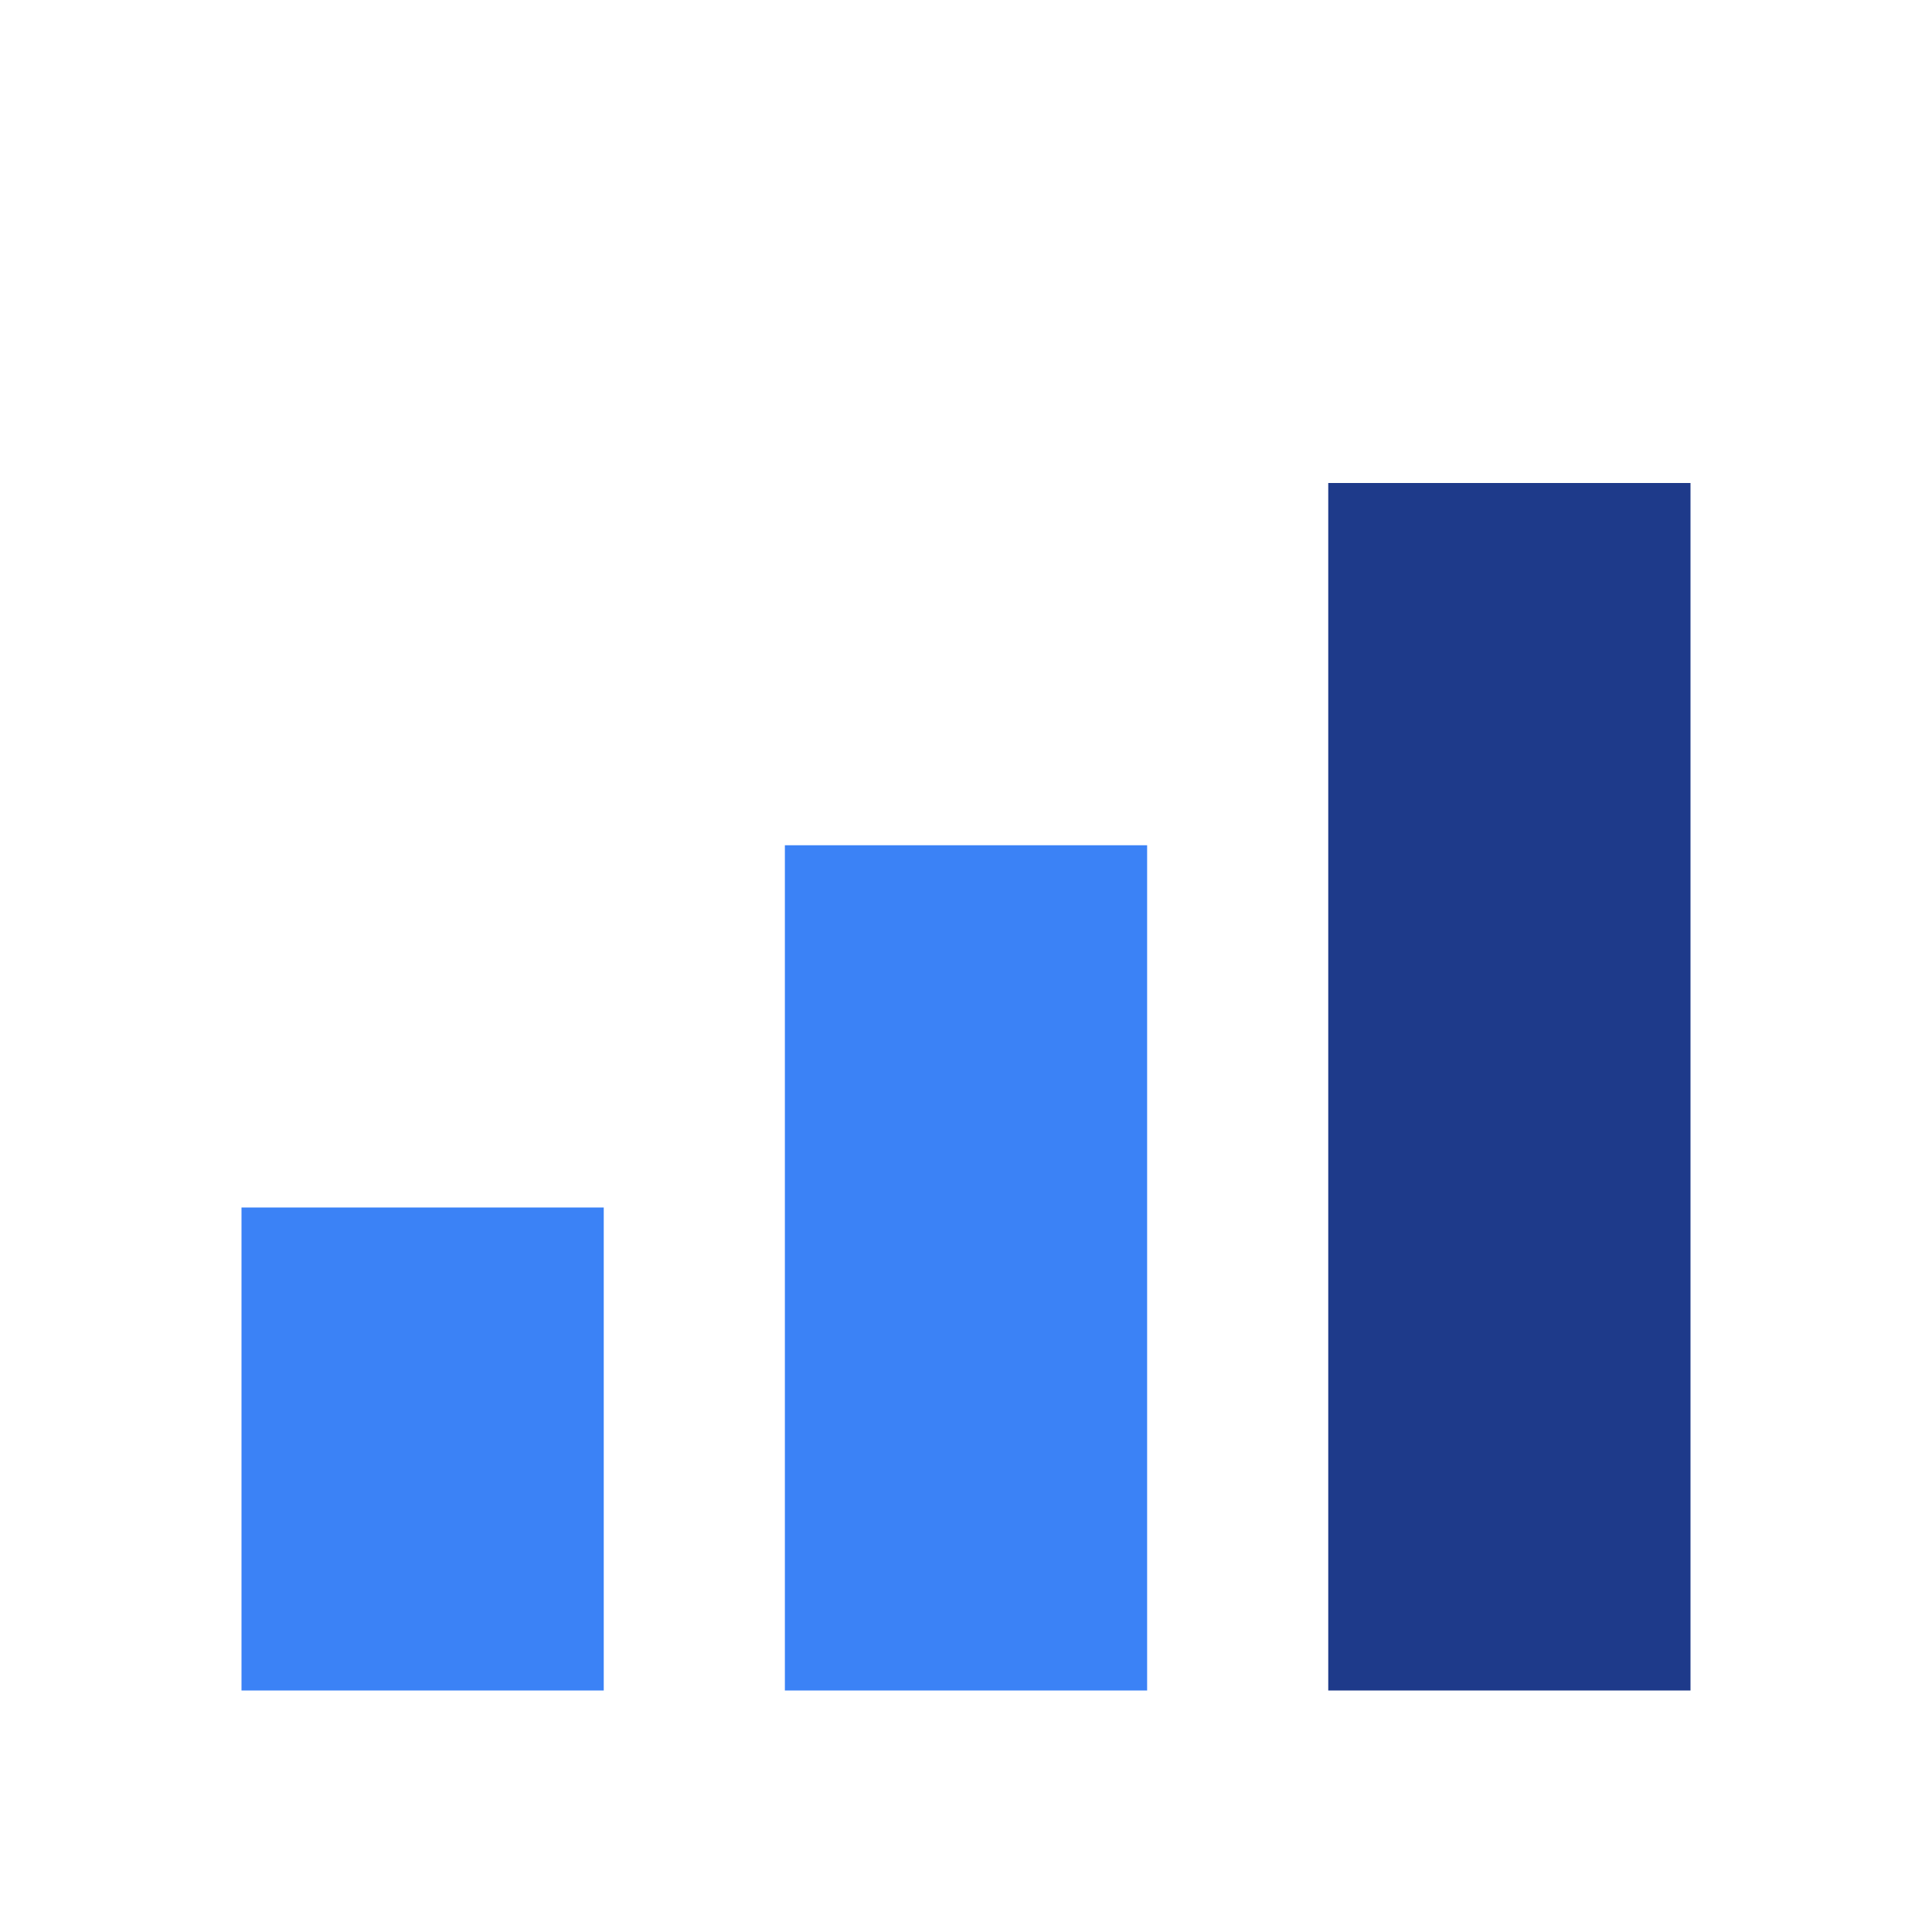
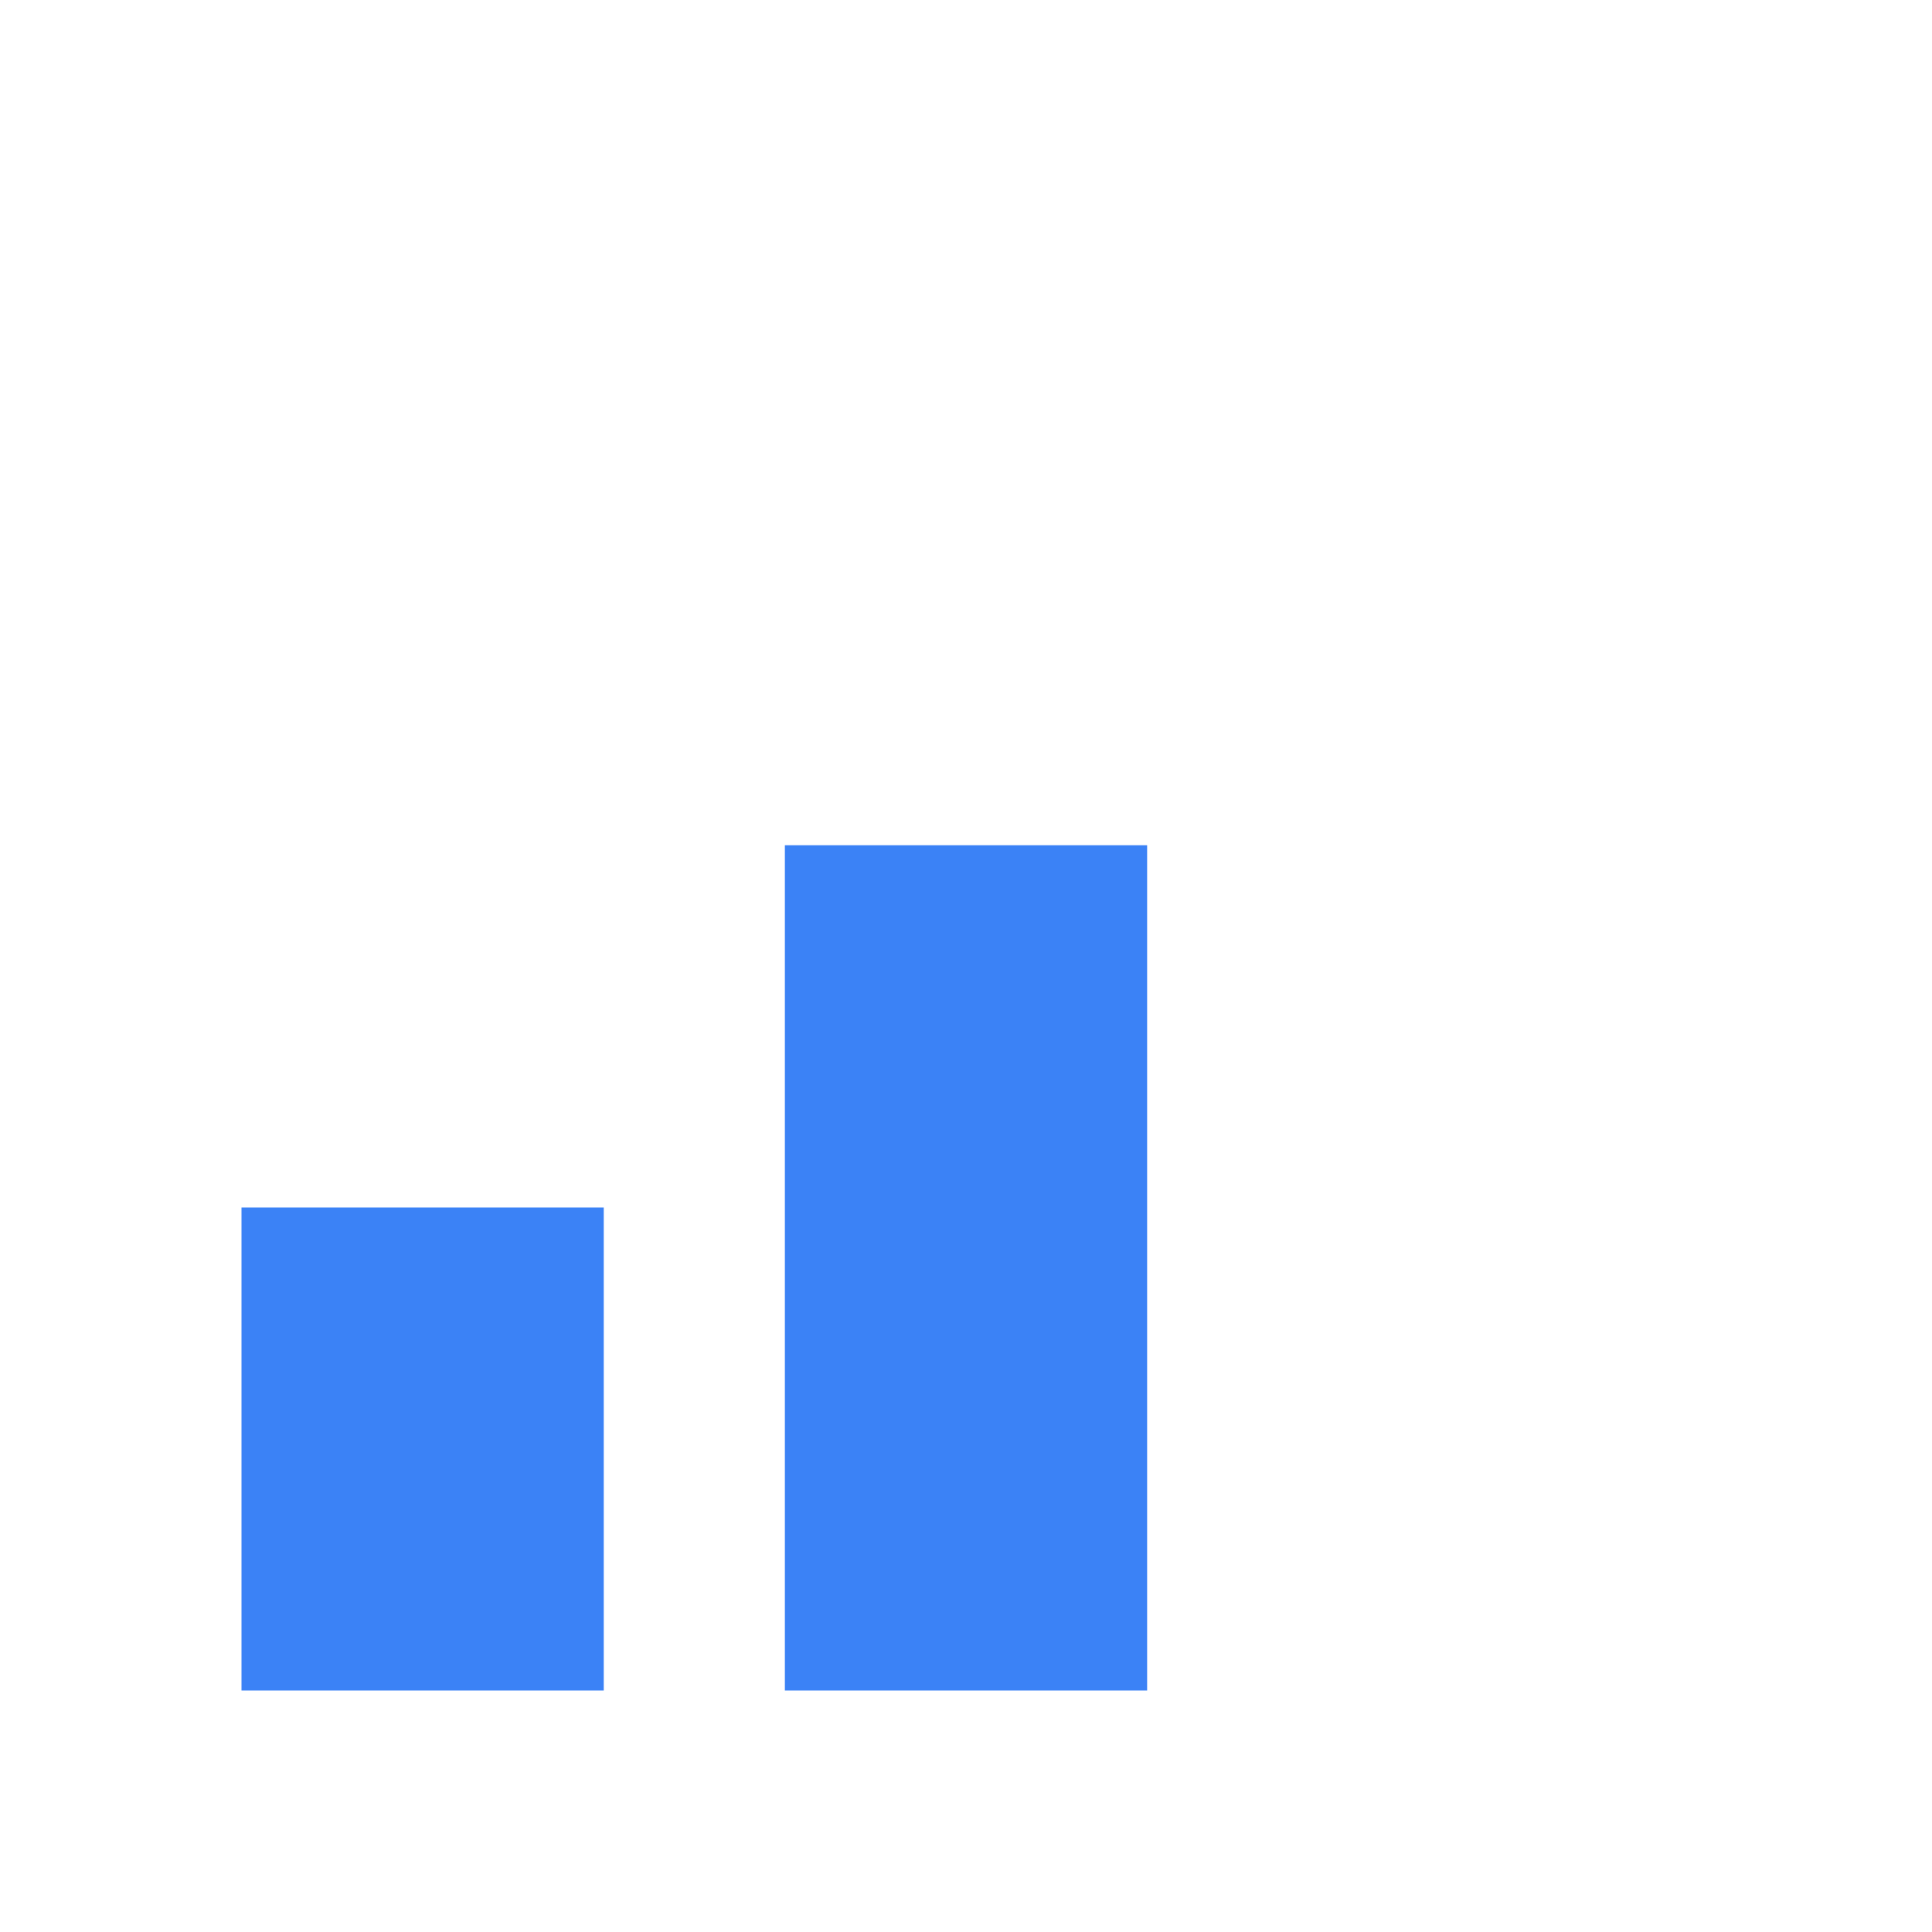
<svg xmlns="http://www.w3.org/2000/svg" viewBox="0 0 64 64">
  <rect x="8" y="40" width="12" height="16" fill="#3b82f6" />
  <rect x="26" y="28" width="12" height="28" fill="#3b82f6" />
-   <rect x="44" y="16" width="12" height="40" fill="#1e3a8a" />
</svg>